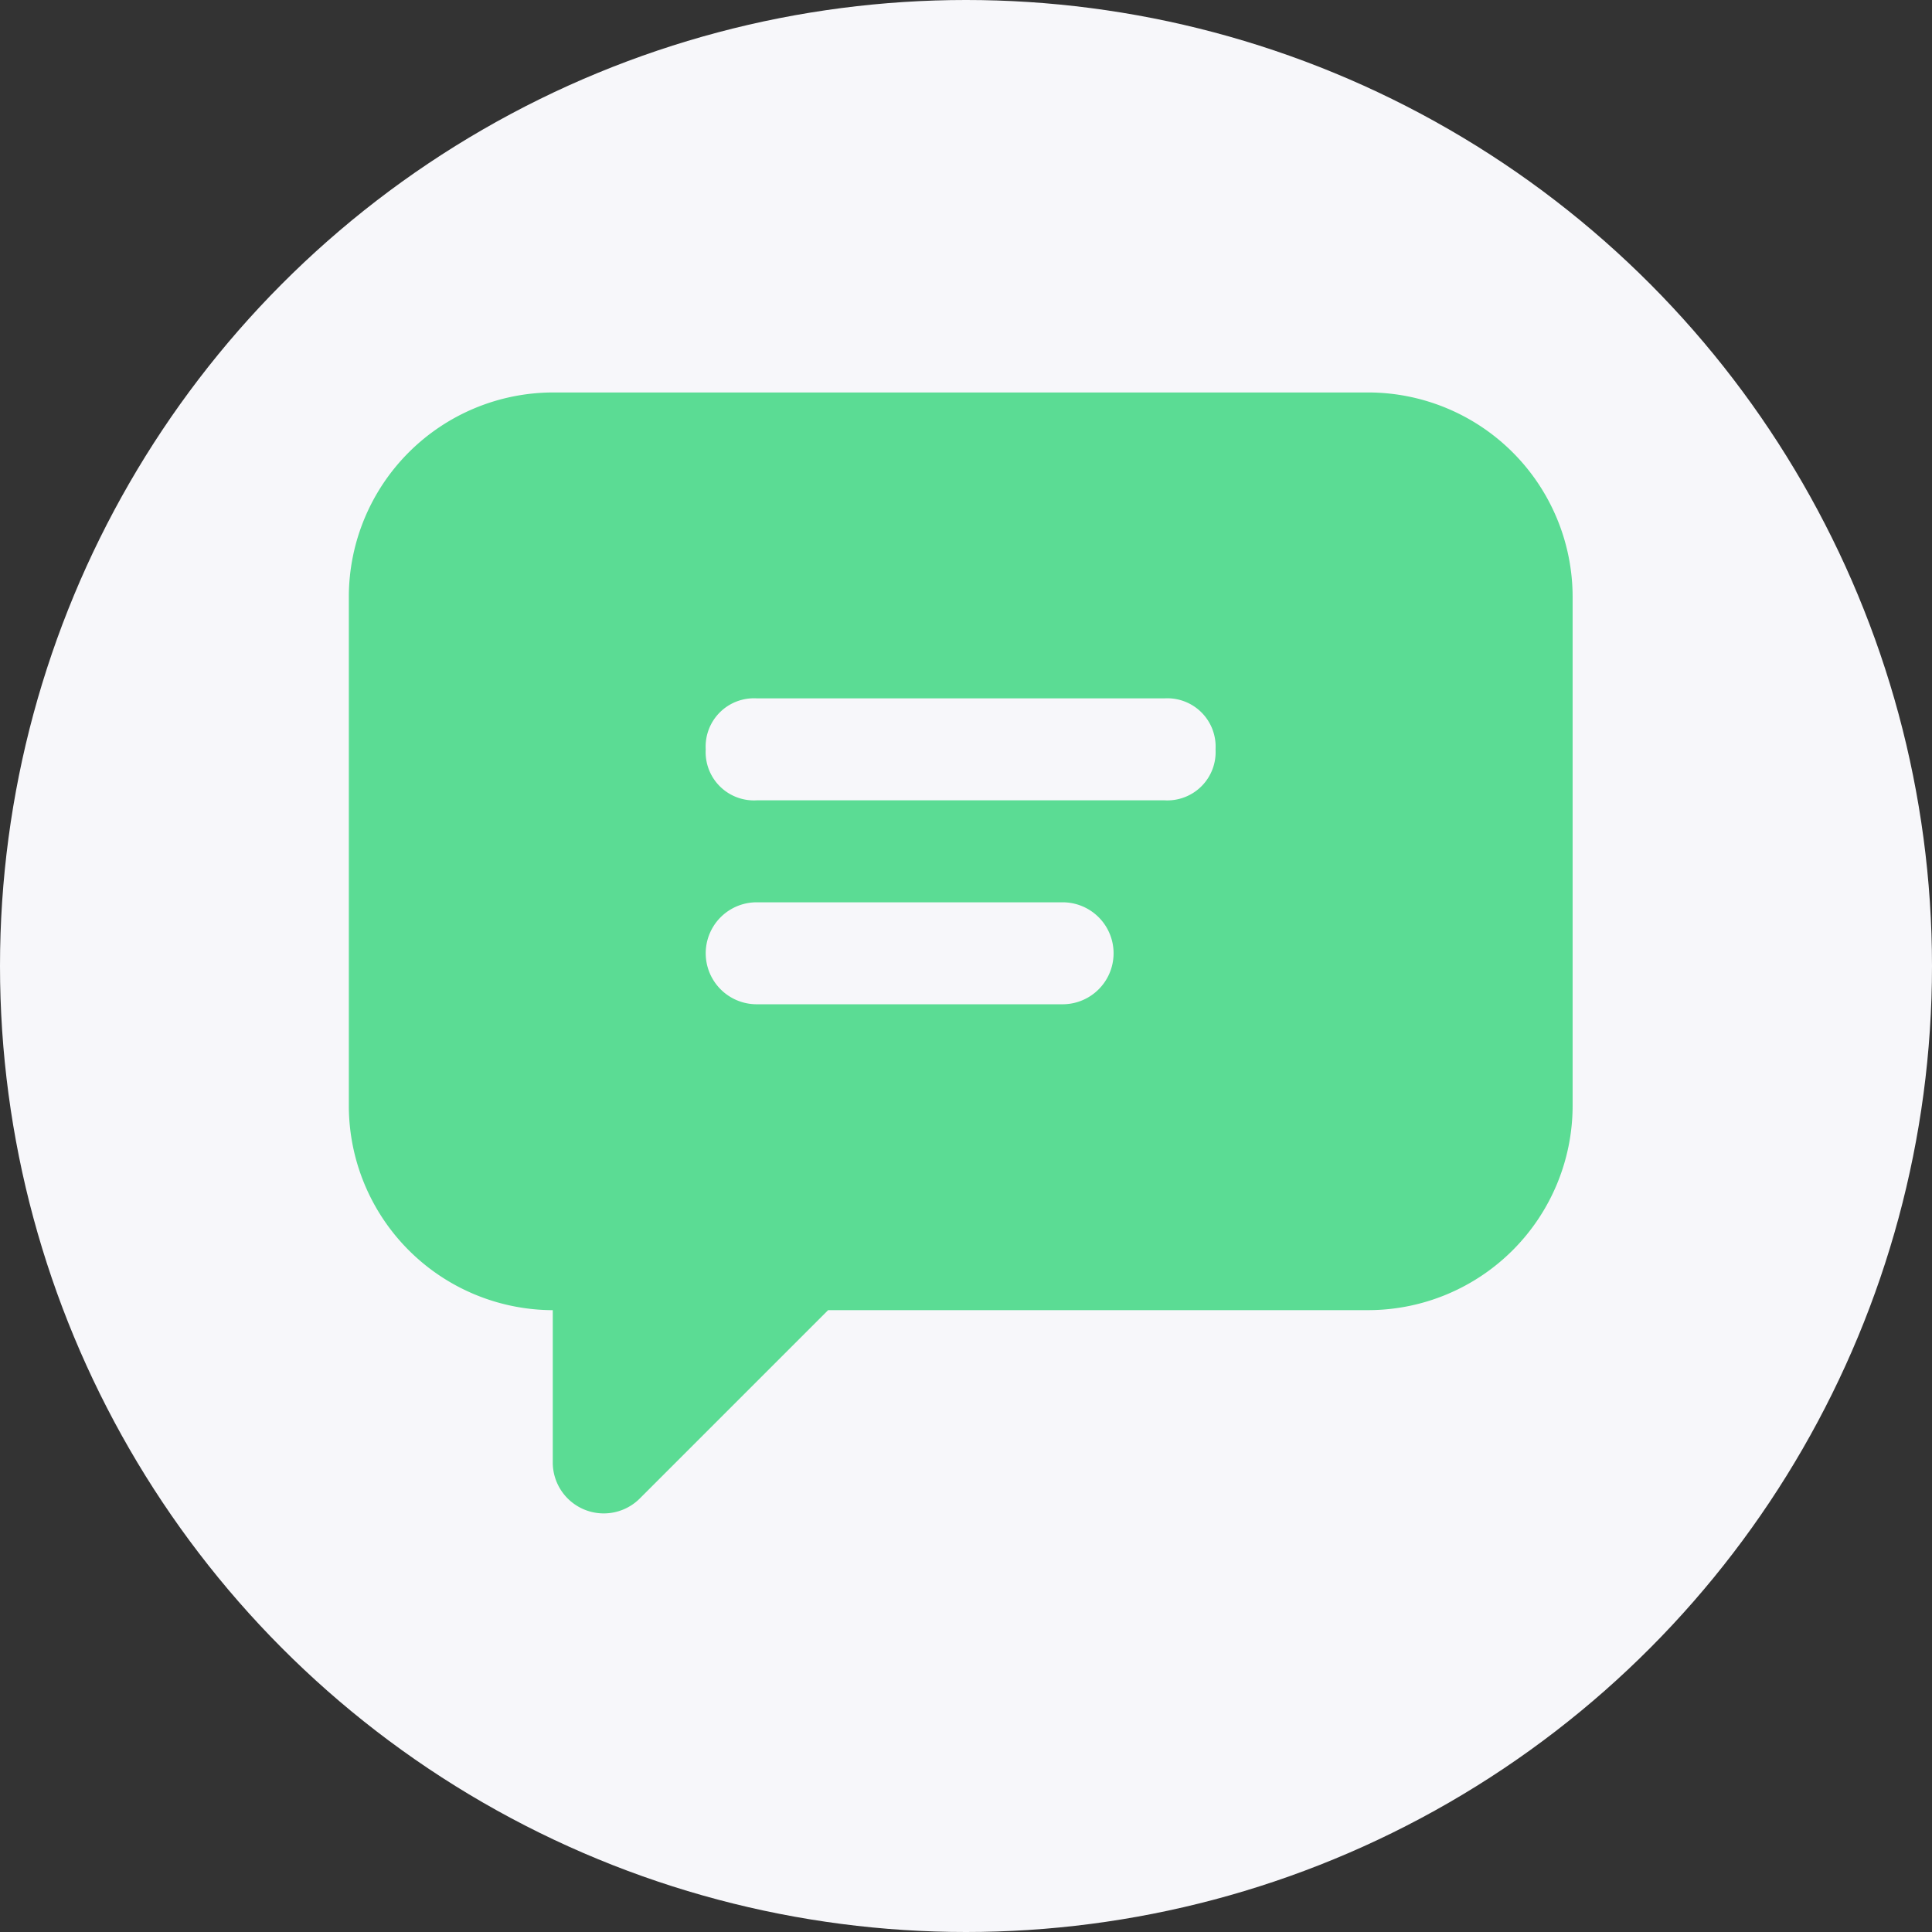
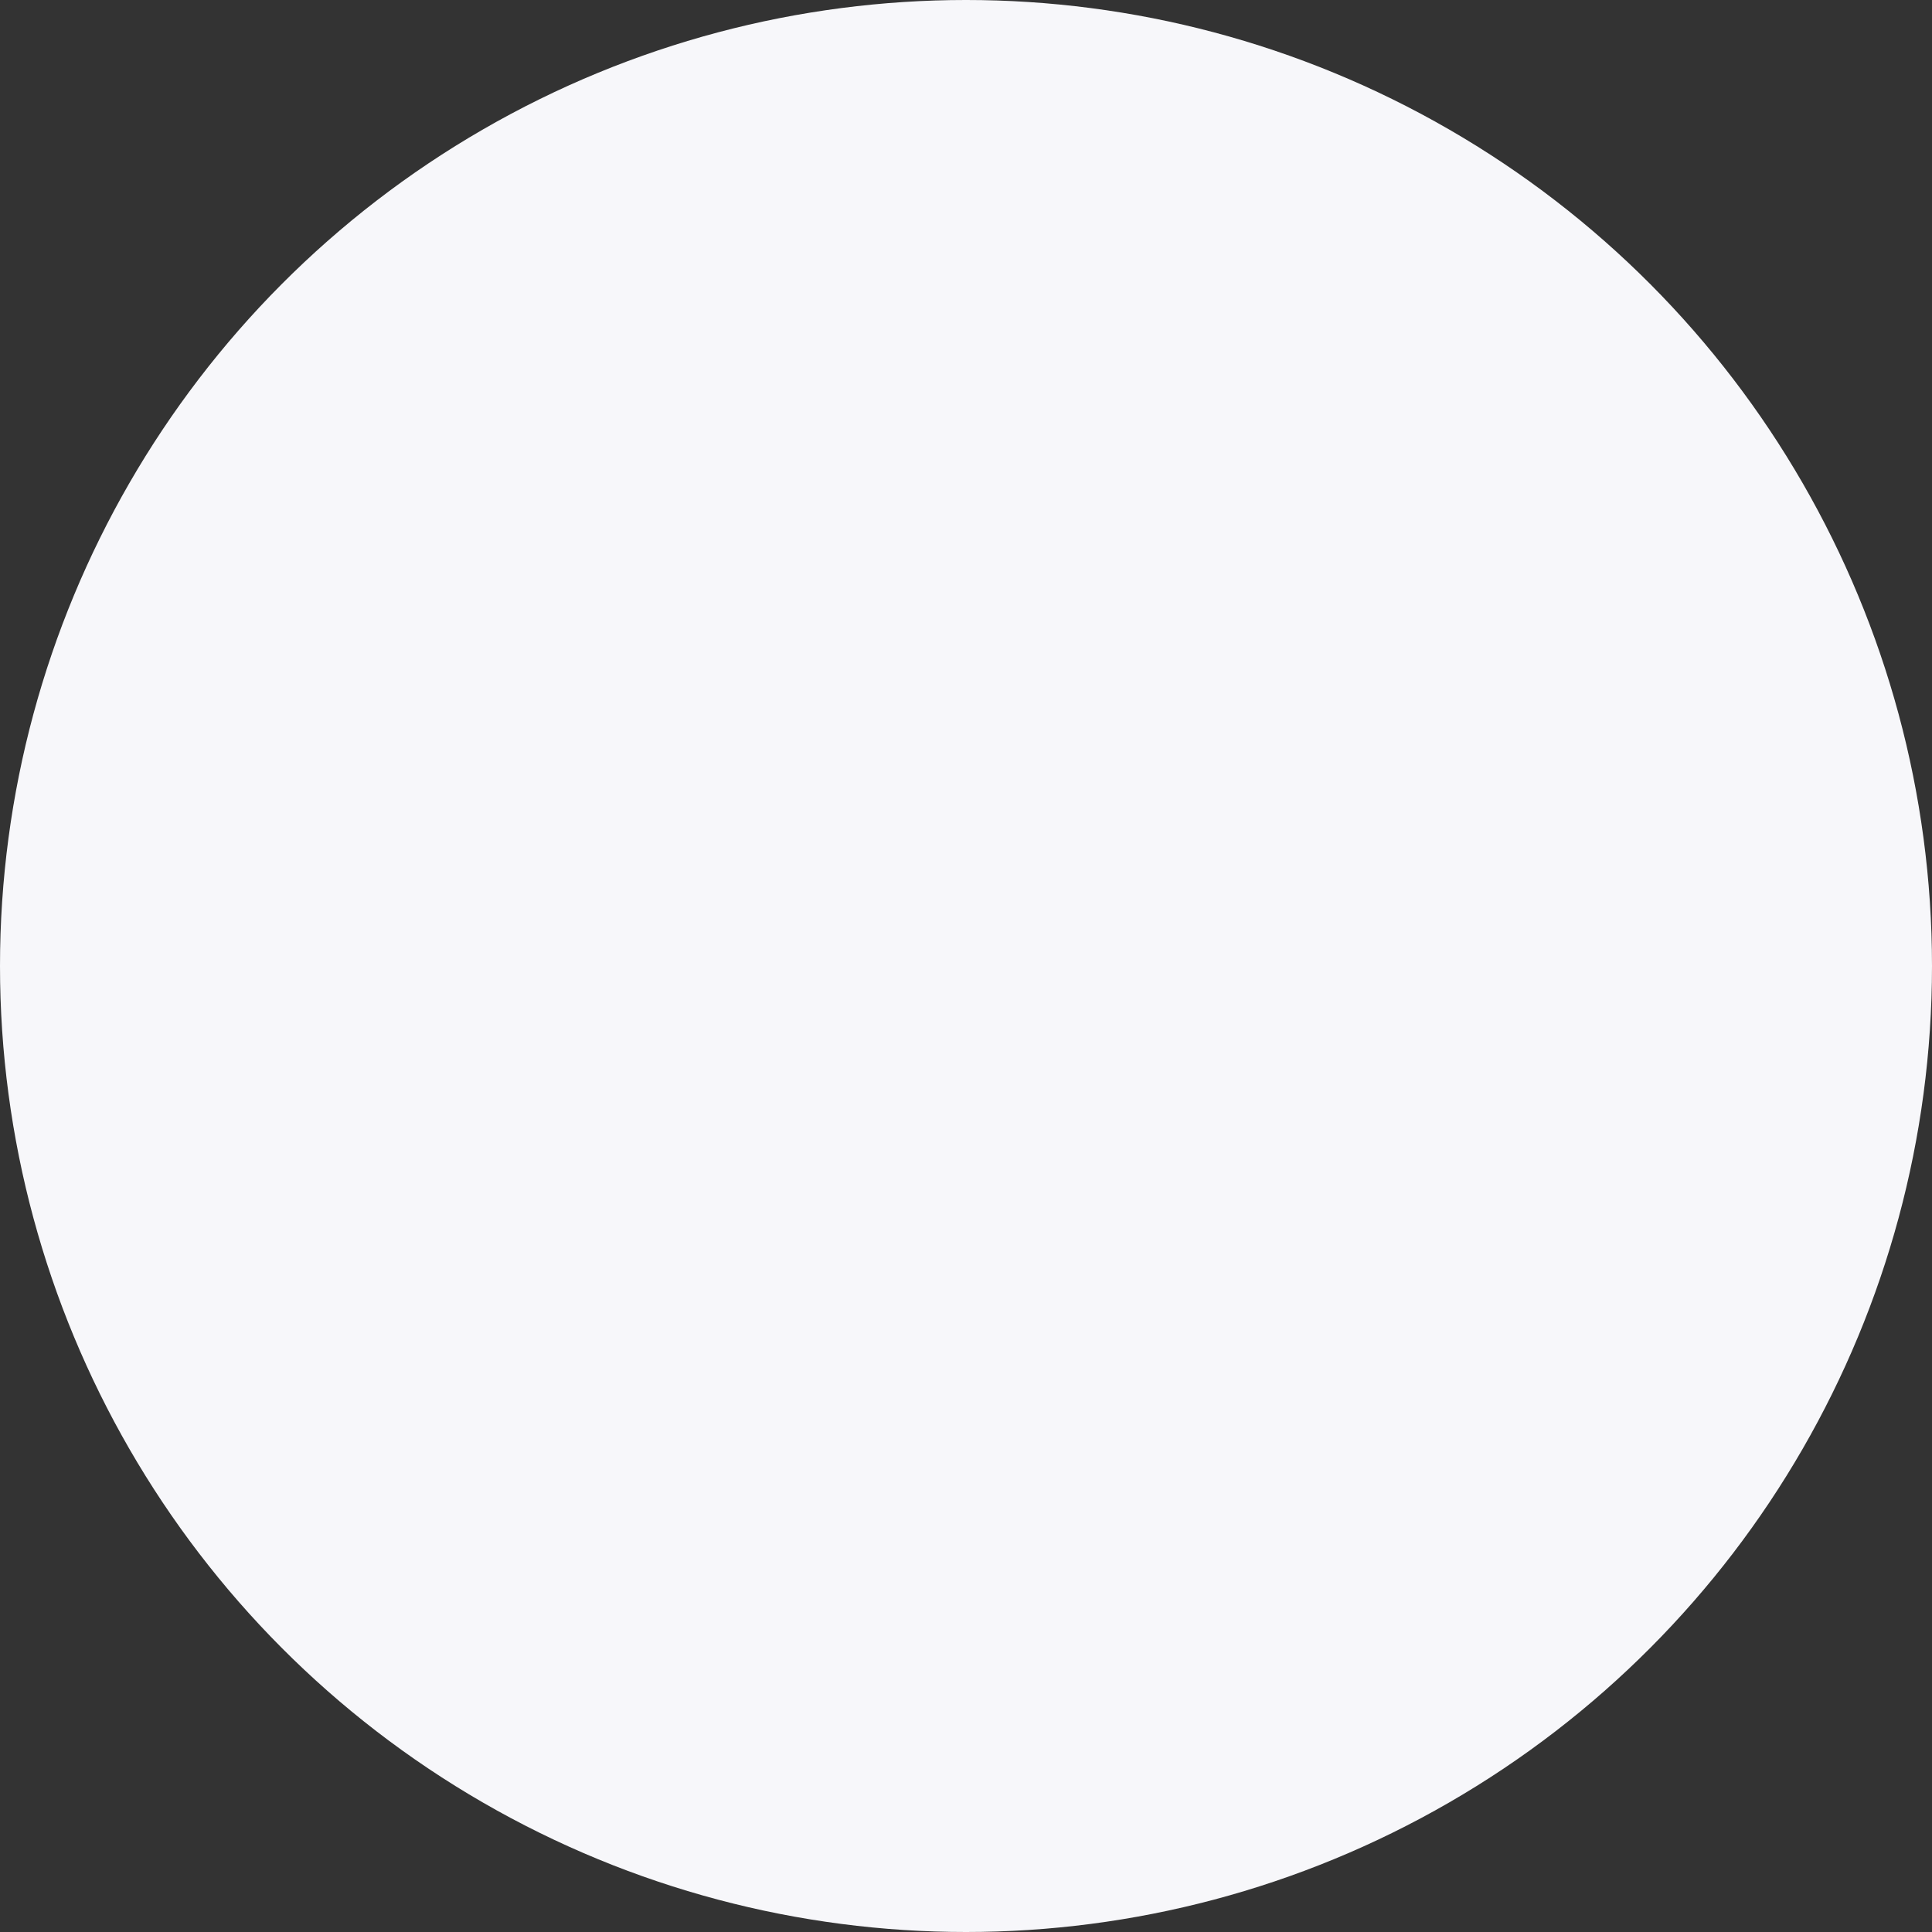
<svg xmlns="http://www.w3.org/2000/svg" width="512" height="512" viewBox="0 0 72 72">
  <rect x="0" y="0" width="72" height="72" fill="#333333" stroke="none" />
  <g transform="translate(-178 -2404)">
    <circle cx="36" cy="36" r="36" transform="translate(178 2404)" fill="#f7f7fa" />
    <g transform="translate(191 2417.626)">
-       <path d="M38.007,1H7.6A7.624,7.624,0,0,0,0,8.6v19a7.624,7.624,0,0,0,7.6,7.6v5.7a1.9,1.9,0,0,0,3.231,1.33l7.031-7.031H38.007a7.624,7.624,0,0,0,7.6-7.6V8.6A7.624,7.624,0,0,0,38.007,1ZM26.6,23.8H15.2a1.9,1.9,0,1,1,0-3.8H26.6a1.9,1.9,0,1,1,0,3.8Zm3.8-7.6H15.2a1.8,1.8,0,0,1-1.9-1.9,1.8,1.8,0,0,1,1.9-1.9h15.2a1.8,1.8,0,0,1,1.9,1.9A1.8,1.8,0,0,1,30.405,16.2Z" fill="#5bdc94" />
-     </g>
+       </g>
  </g>
</svg>